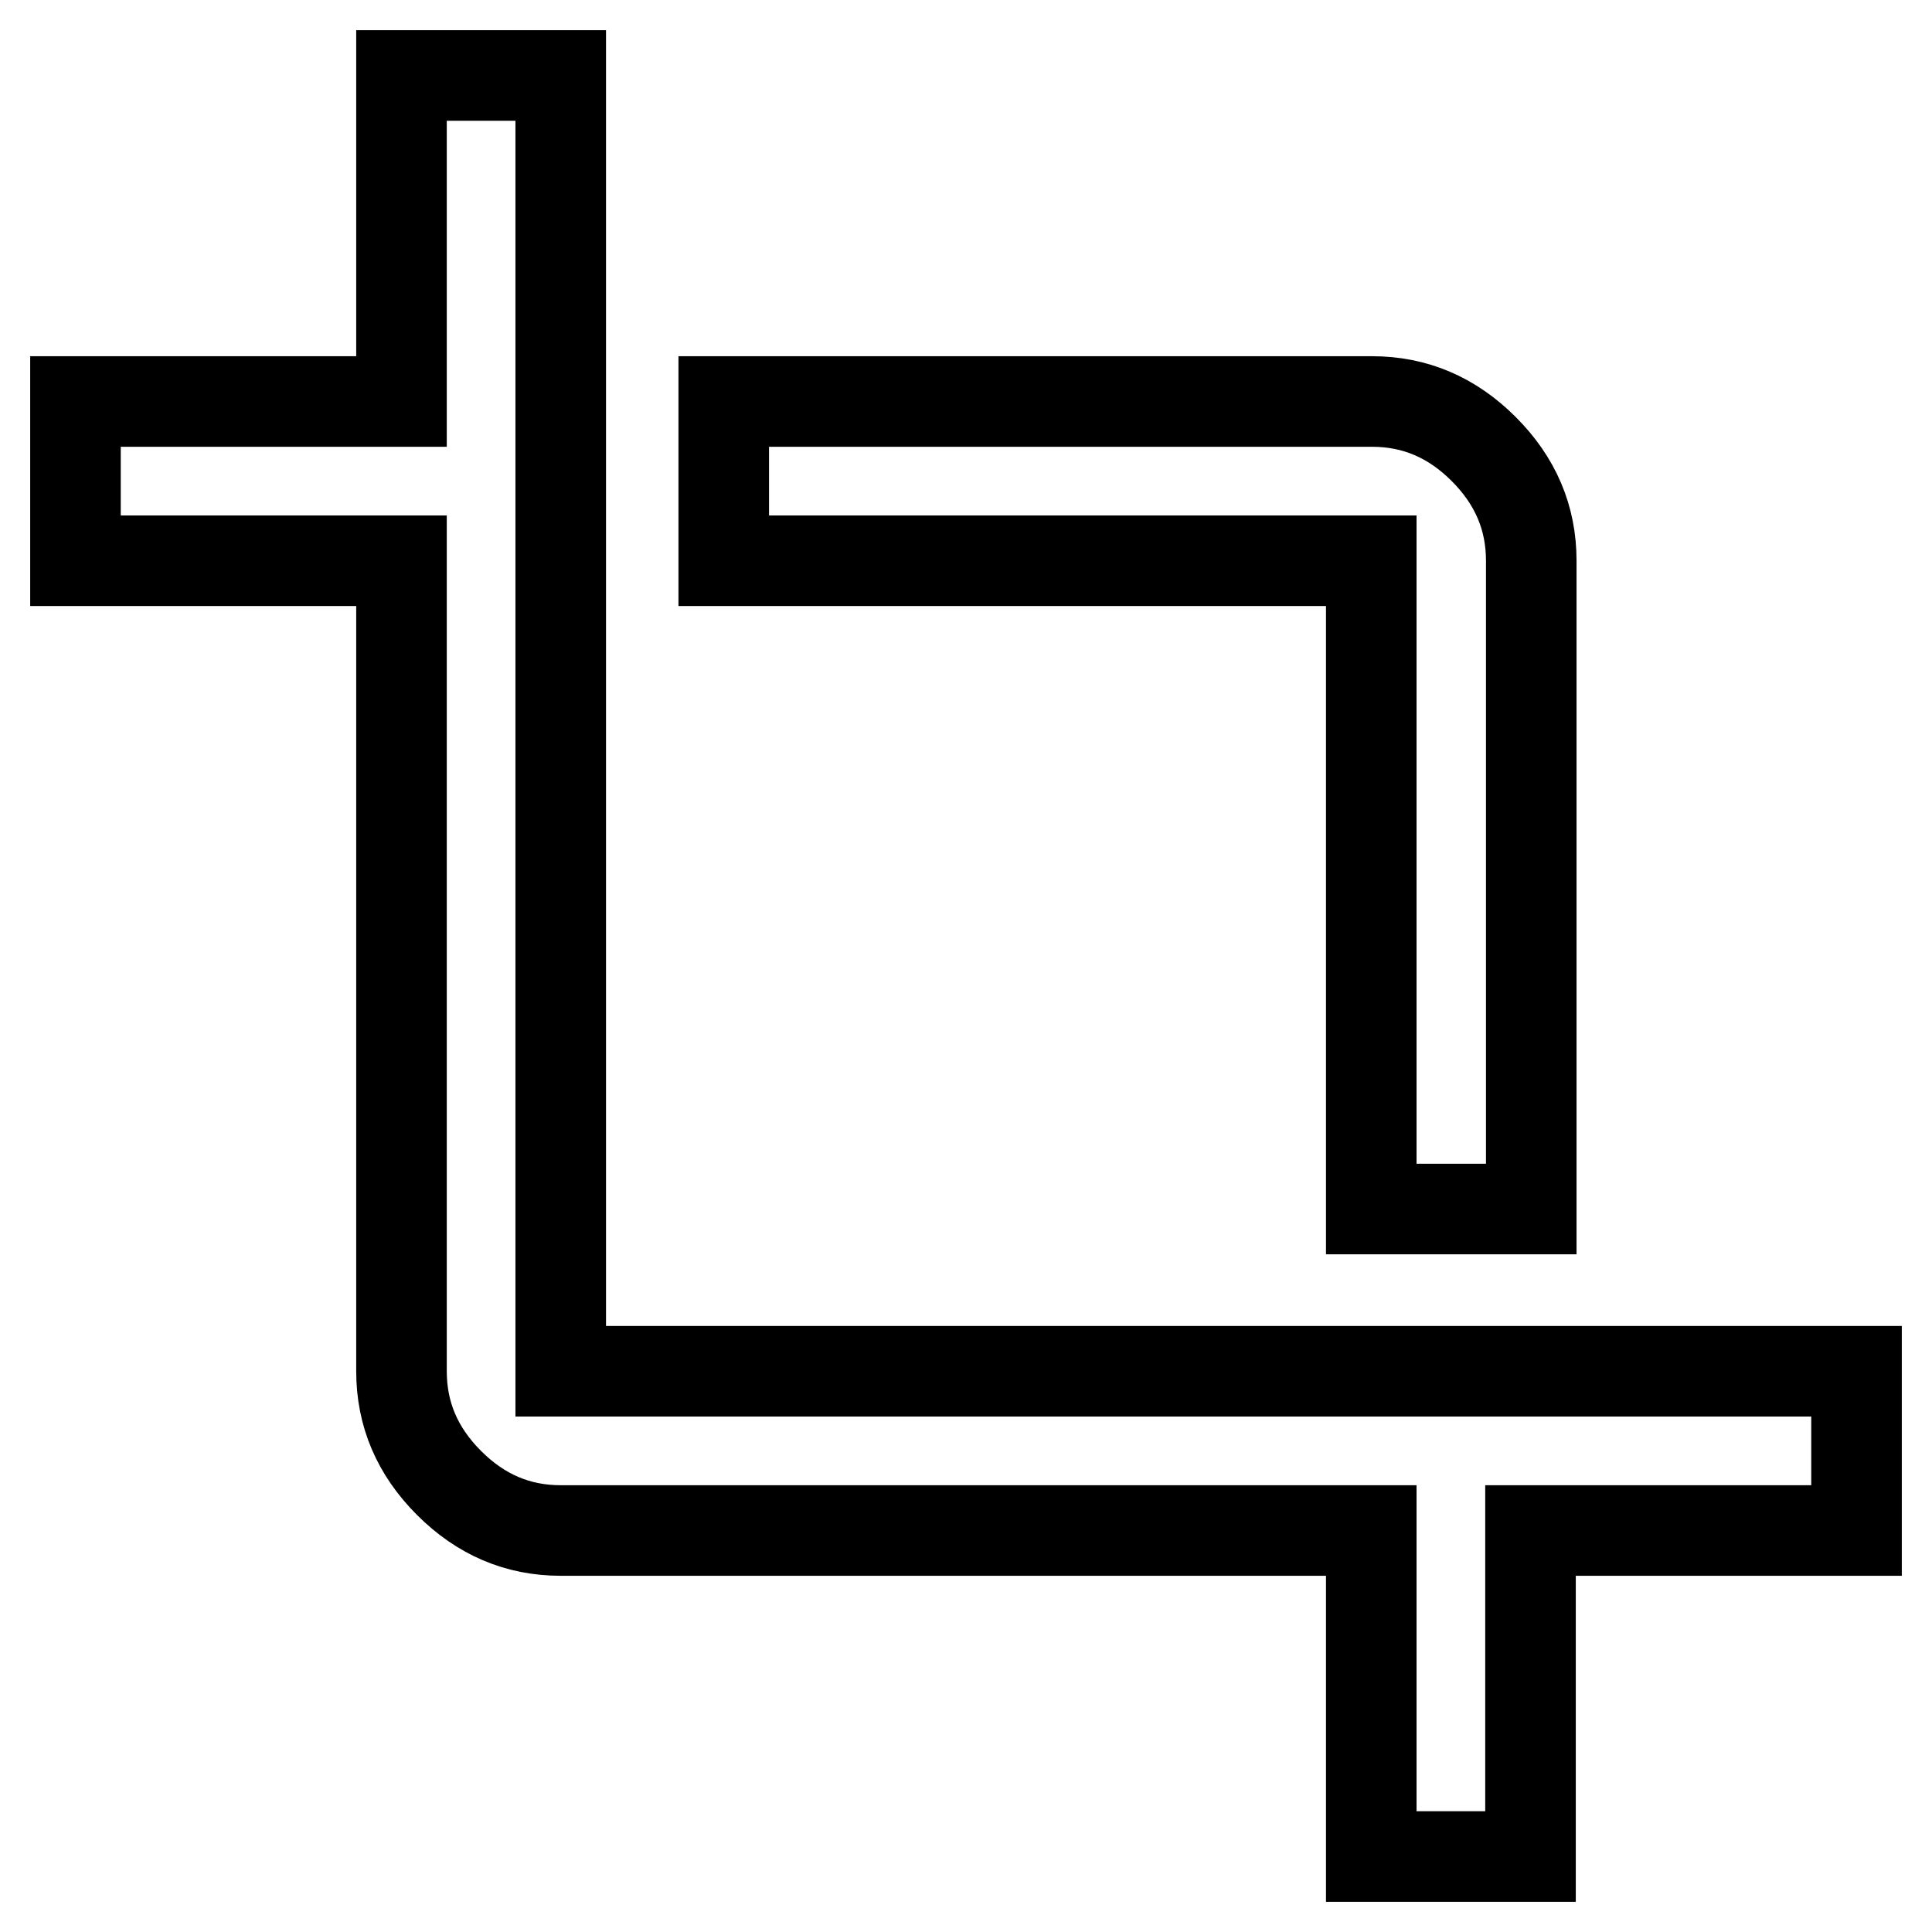
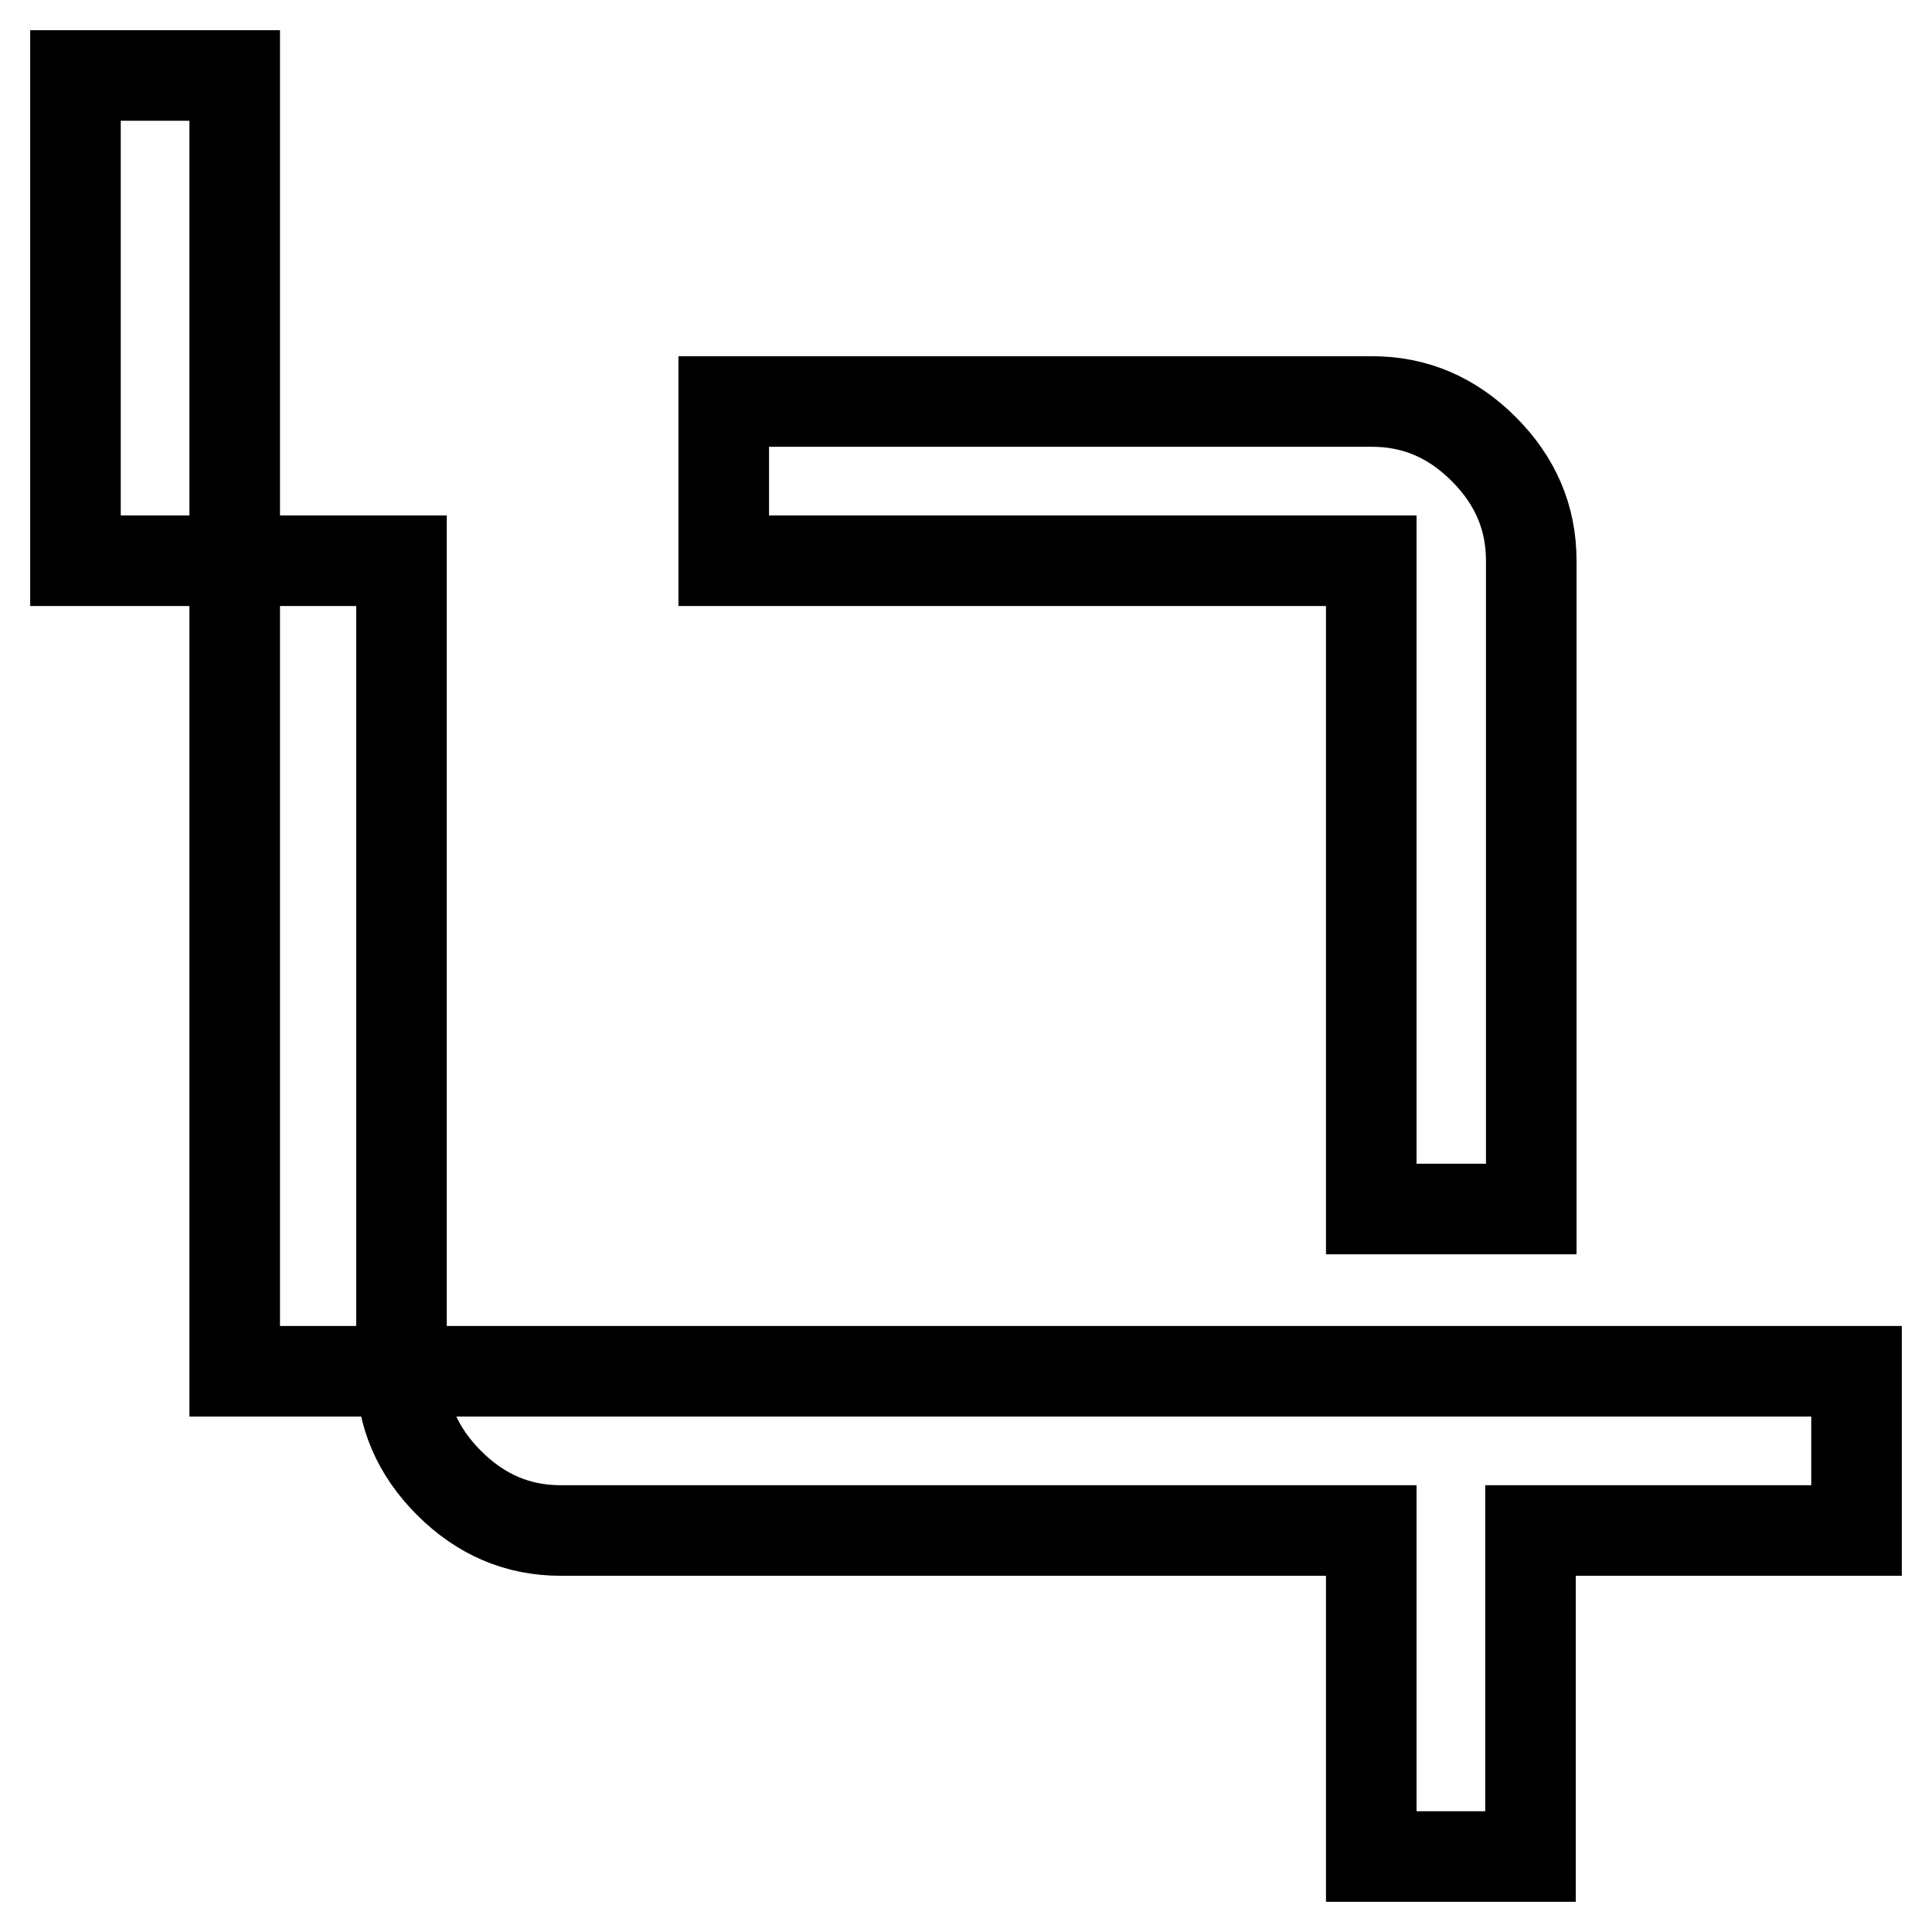
<svg xmlns="http://www.w3.org/2000/svg" version="1.1" x="0px" y="0px" viewBox="0 0 256 256" enable-background="new 0 0 256 256" xml:space="preserve">
  <g>
-     <path stroke-width="12" fill-opacity="0" stroke="#000000" d="M74.3,181.7H246v21.1h-43.2V246h-21.1v-43.2H74.3c-5.7,0-10.6-2.1-14.8-6.3c-4.2-4.2-6.3-9.1-6.3-14.8V74.3 H10V53.2h43.2V10h21.1V181.7z M181.7,160.1V74.3H95.9V53.2h85.9c5.7,0,10.6,2.1,14.8,6.3c4.2,4.2,6.3,9.1,6.3,14.8v85.9H181.7z" />
+     <path stroke-width="12" fill-opacity="0" stroke="#000000" d="M74.3,181.7H246v21.1h-43.2V246h-21.1v-43.2H74.3c-5.7,0-10.6-2.1-14.8-6.3c-4.2-4.2-6.3-9.1-6.3-14.8V74.3 H10V53.2V10h21.1V181.7z M181.7,160.1V74.3H95.9V53.2h85.9c5.7,0,10.6,2.1,14.8,6.3c4.2,4.2,6.3,9.1,6.3,14.8v85.9H181.7z" />
  </g>
</svg>